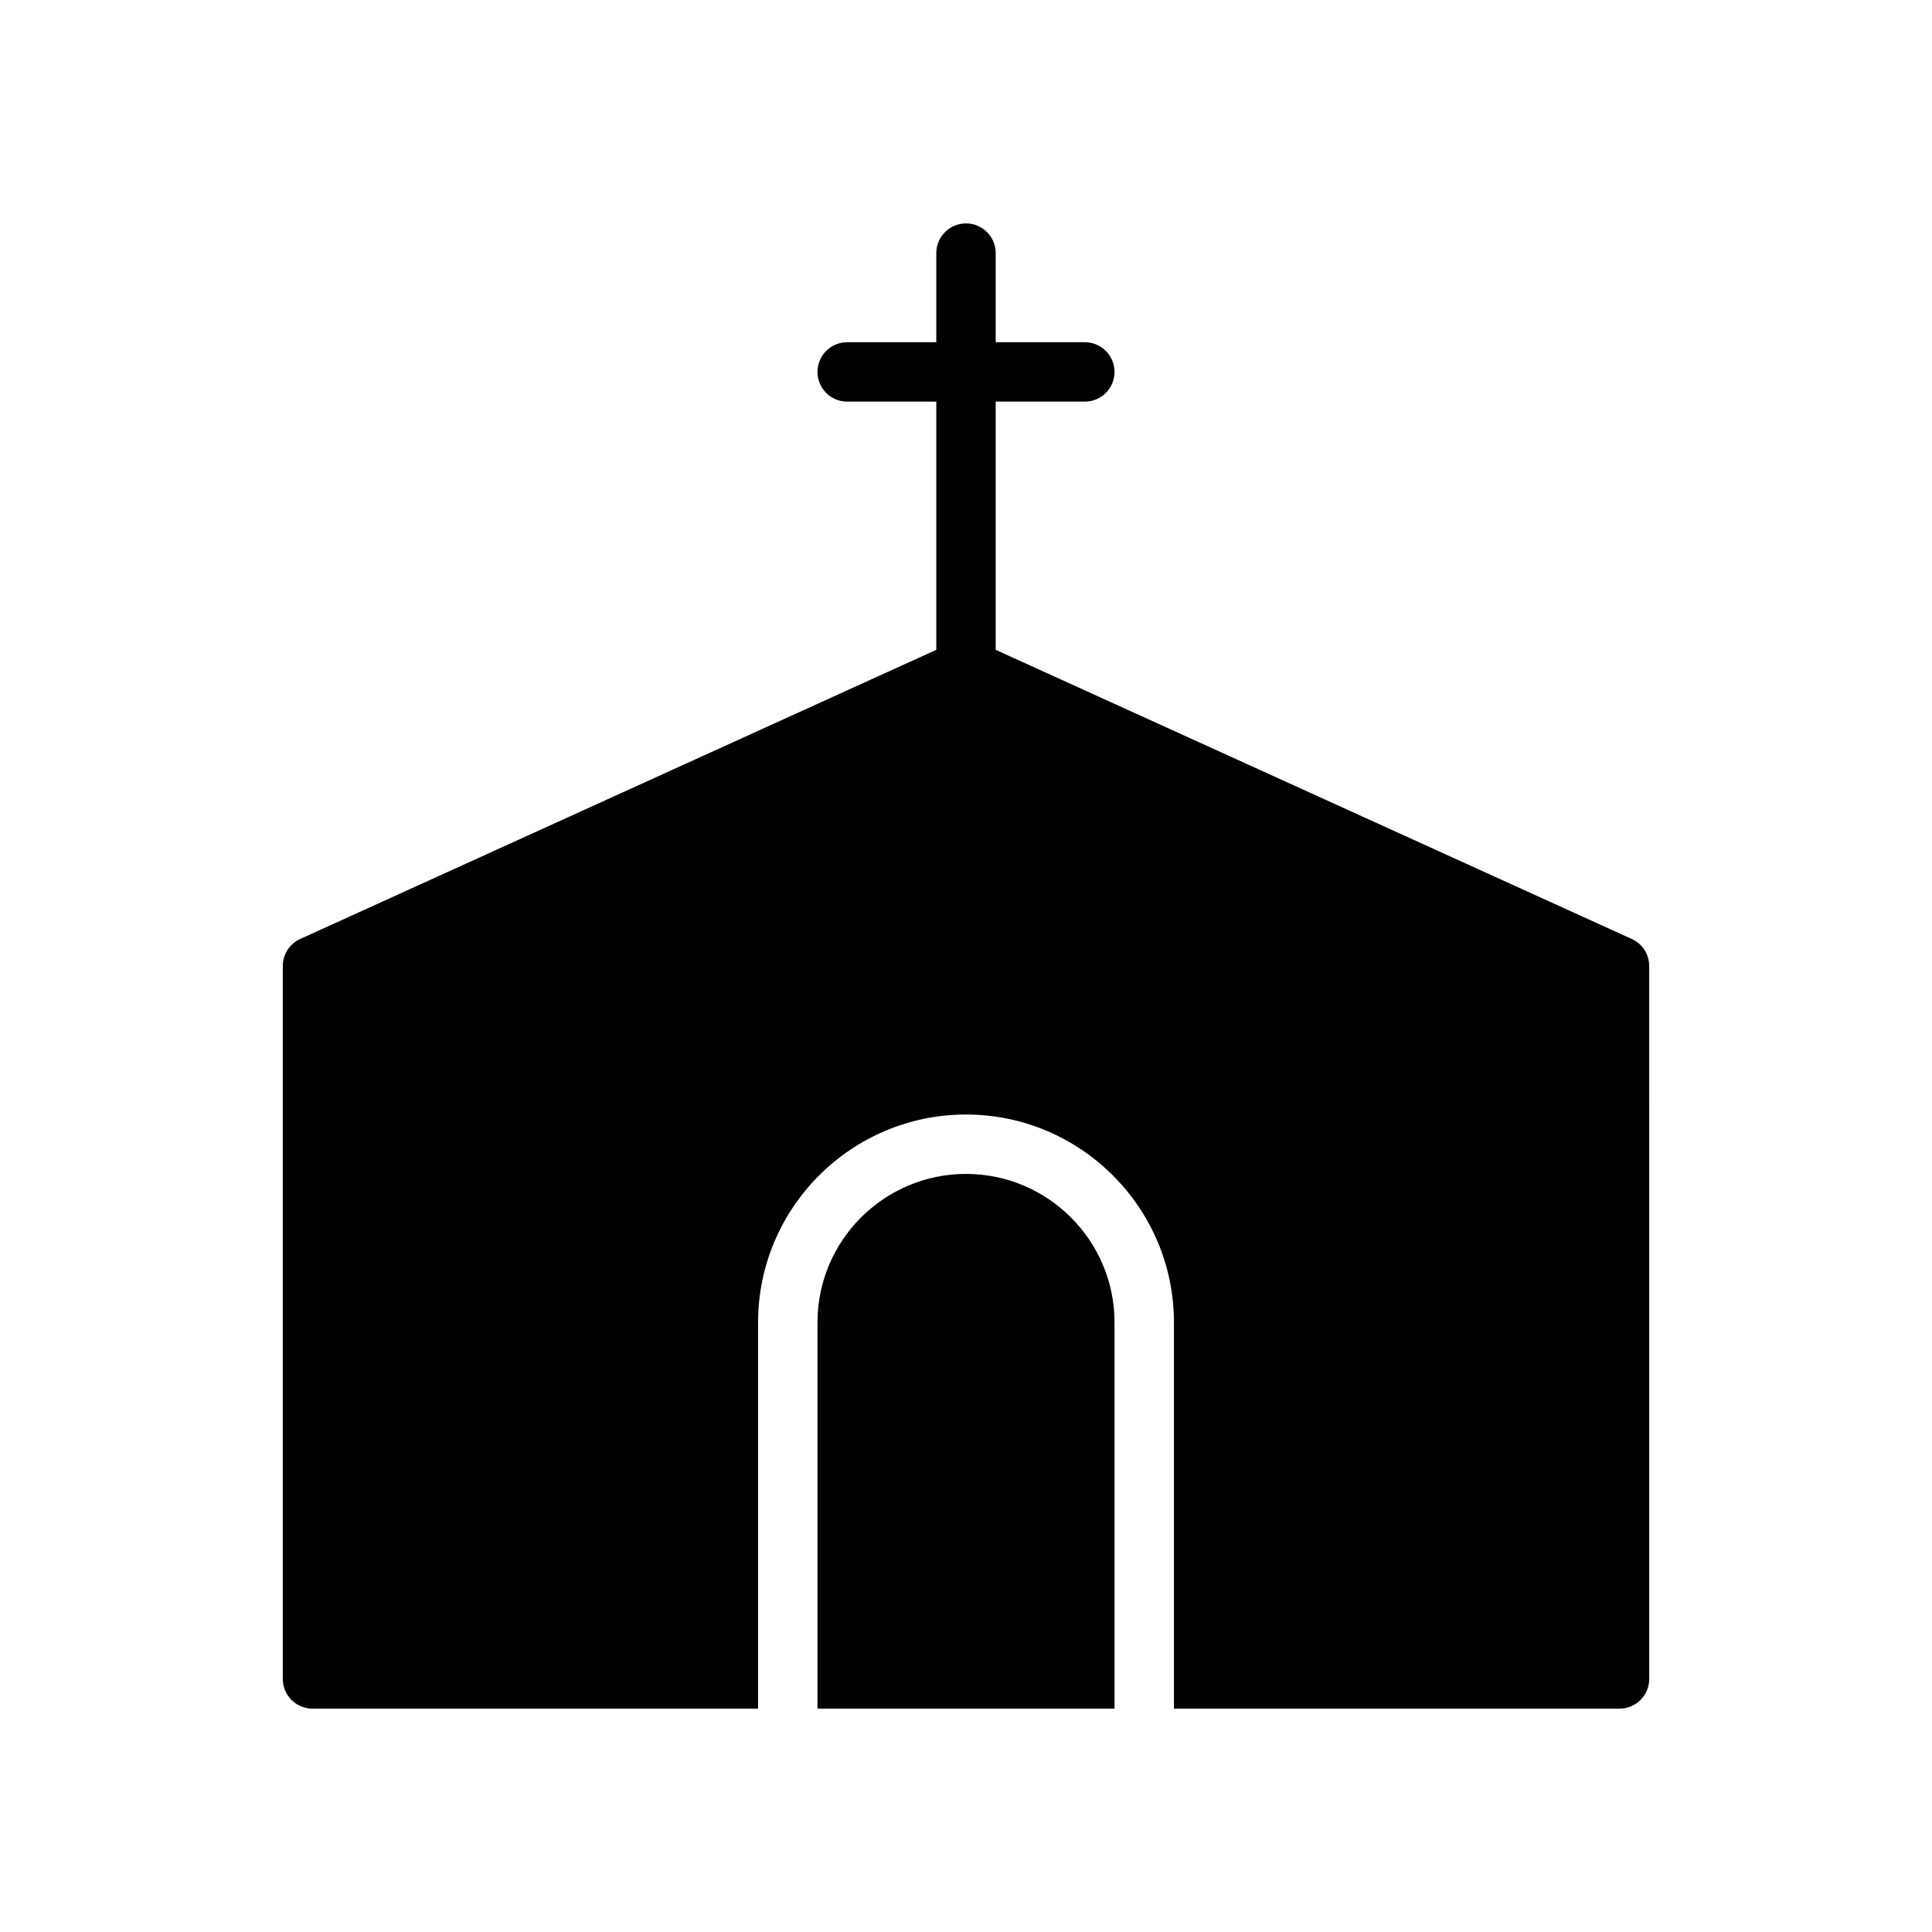
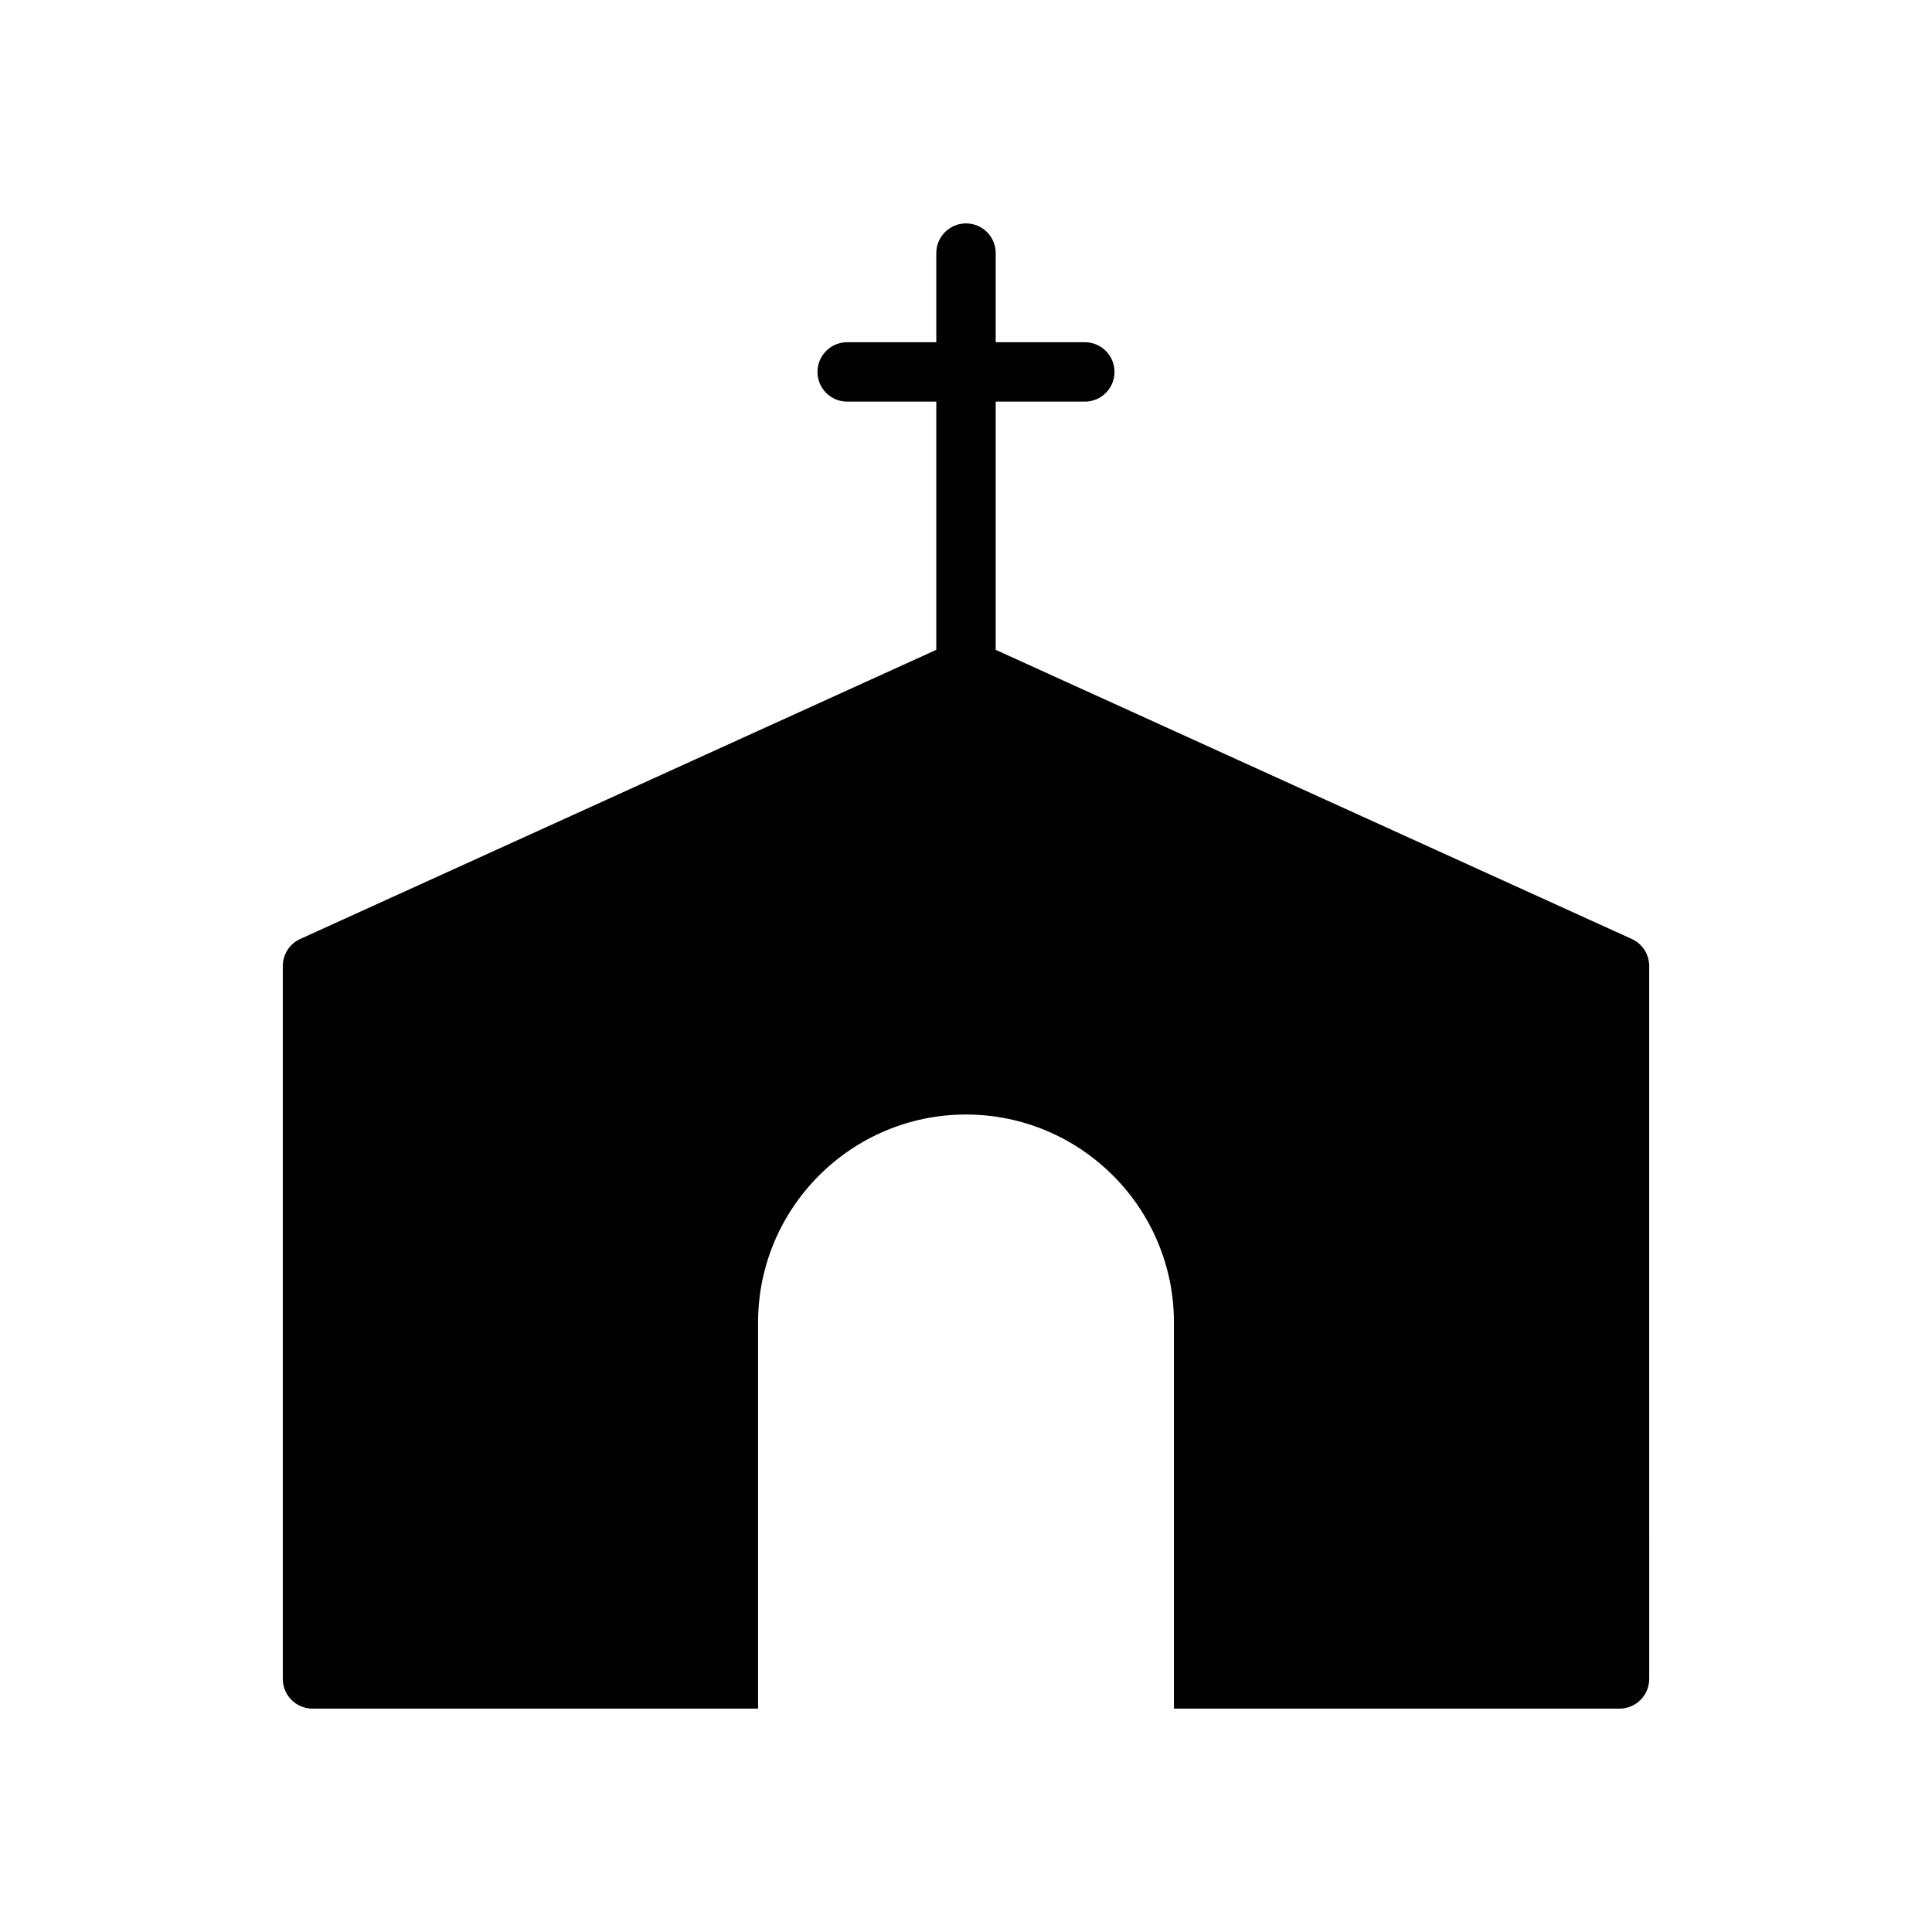
<svg xmlns="http://www.w3.org/2000/svg" fill="#000000" width="800px" height="800px" version="1.1" viewBox="144 144 512 512">
  <g>
-     <path d="m400 455.1c-21.703 0-39.359 17.656-39.359 39.359v102.34h78.719v-102.34c0-21.703-17.656-39.359-39.359-39.359z" />
    <path d="m576.44 392.84-168.57-76.629v-65.777h23.617c4.352 0 7.871-3.527 7.871-7.871s-3.519-7.871-7.871-7.871h-23.617v-23.617c0-4.344-3.527-7.871-7.871-7.871s-7.871 3.527-7.871 7.871v23.617h-23.617c-4.344 0-7.871 3.527-7.871 7.871s3.527 7.871 7.871 7.871h23.617v65.777l-168.57 76.629c-2.809 1.273-4.613 4.078-4.613 7.164v188.93c0 4.352 3.527 7.871 7.871 7.871h118.08v-102.34c0-30.379 24.719-55.105 55.105-55.105 30.379 0 55.105 24.727 55.105 55.105v102.34h118.08c4.352 0 7.871-3.519 7.871-7.871l-0.004-188.93c0-3.086-1.801-5.891-4.613-7.164z" />
  </g>
</svg>